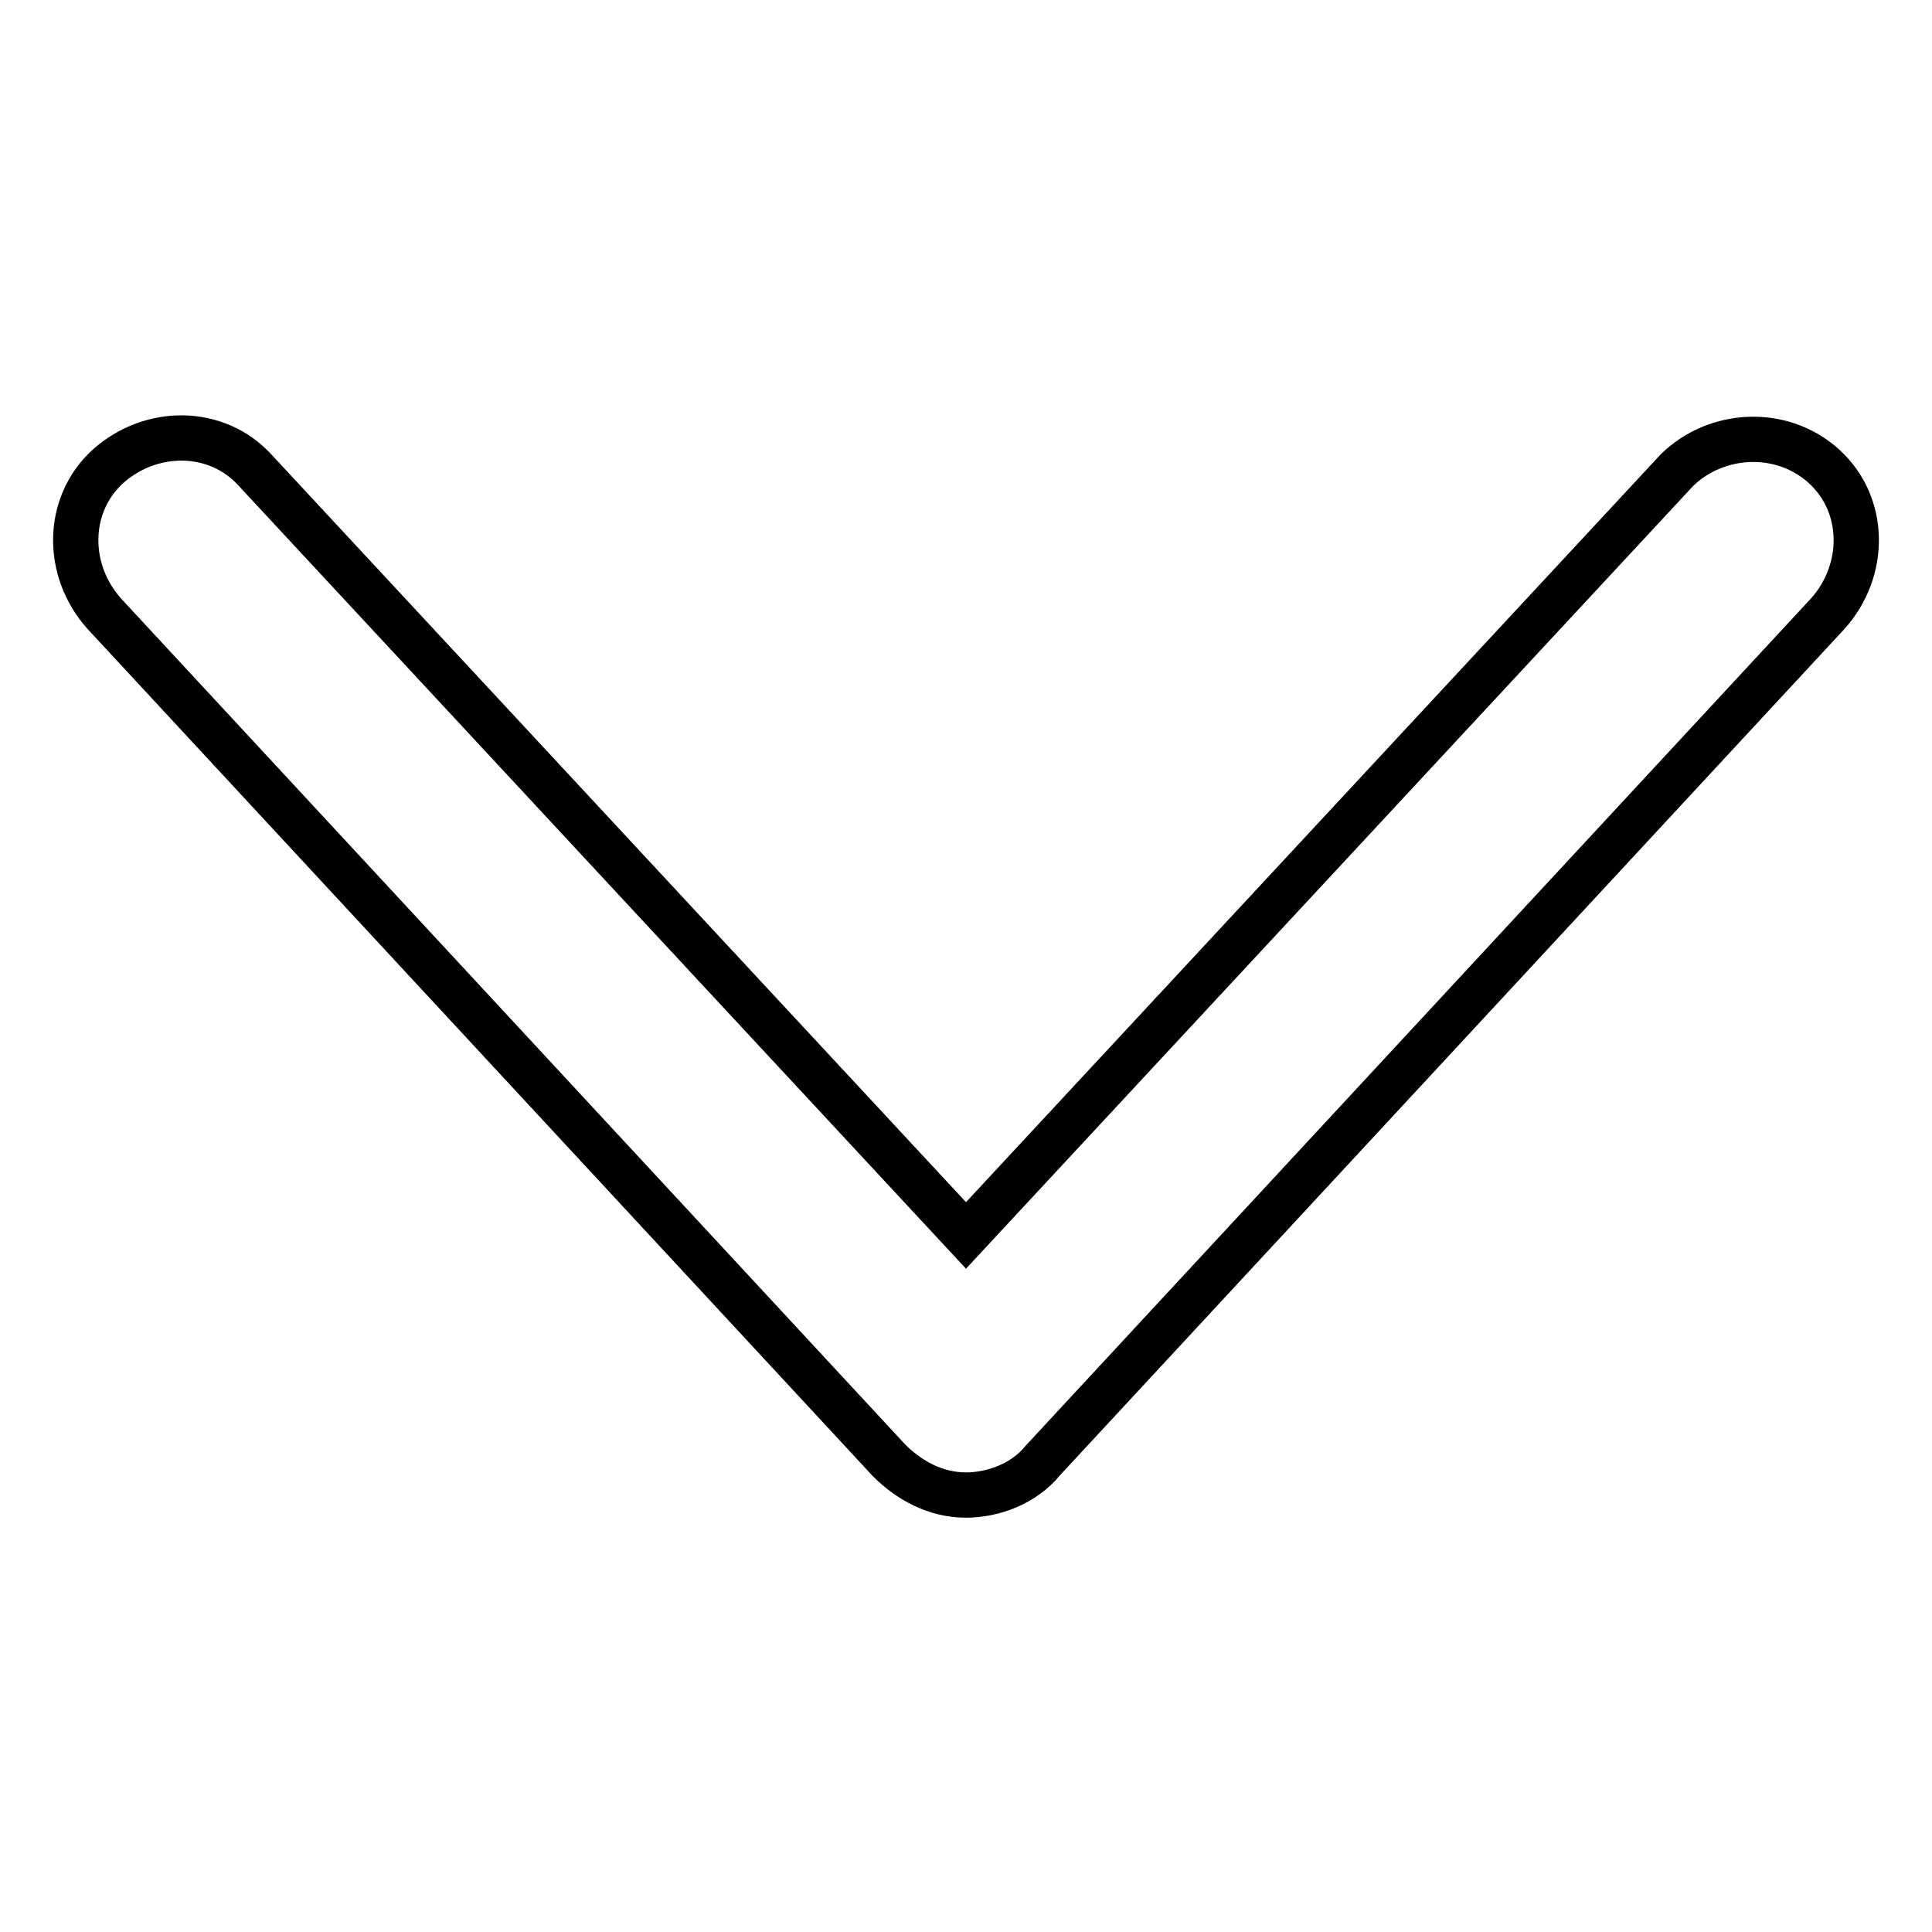
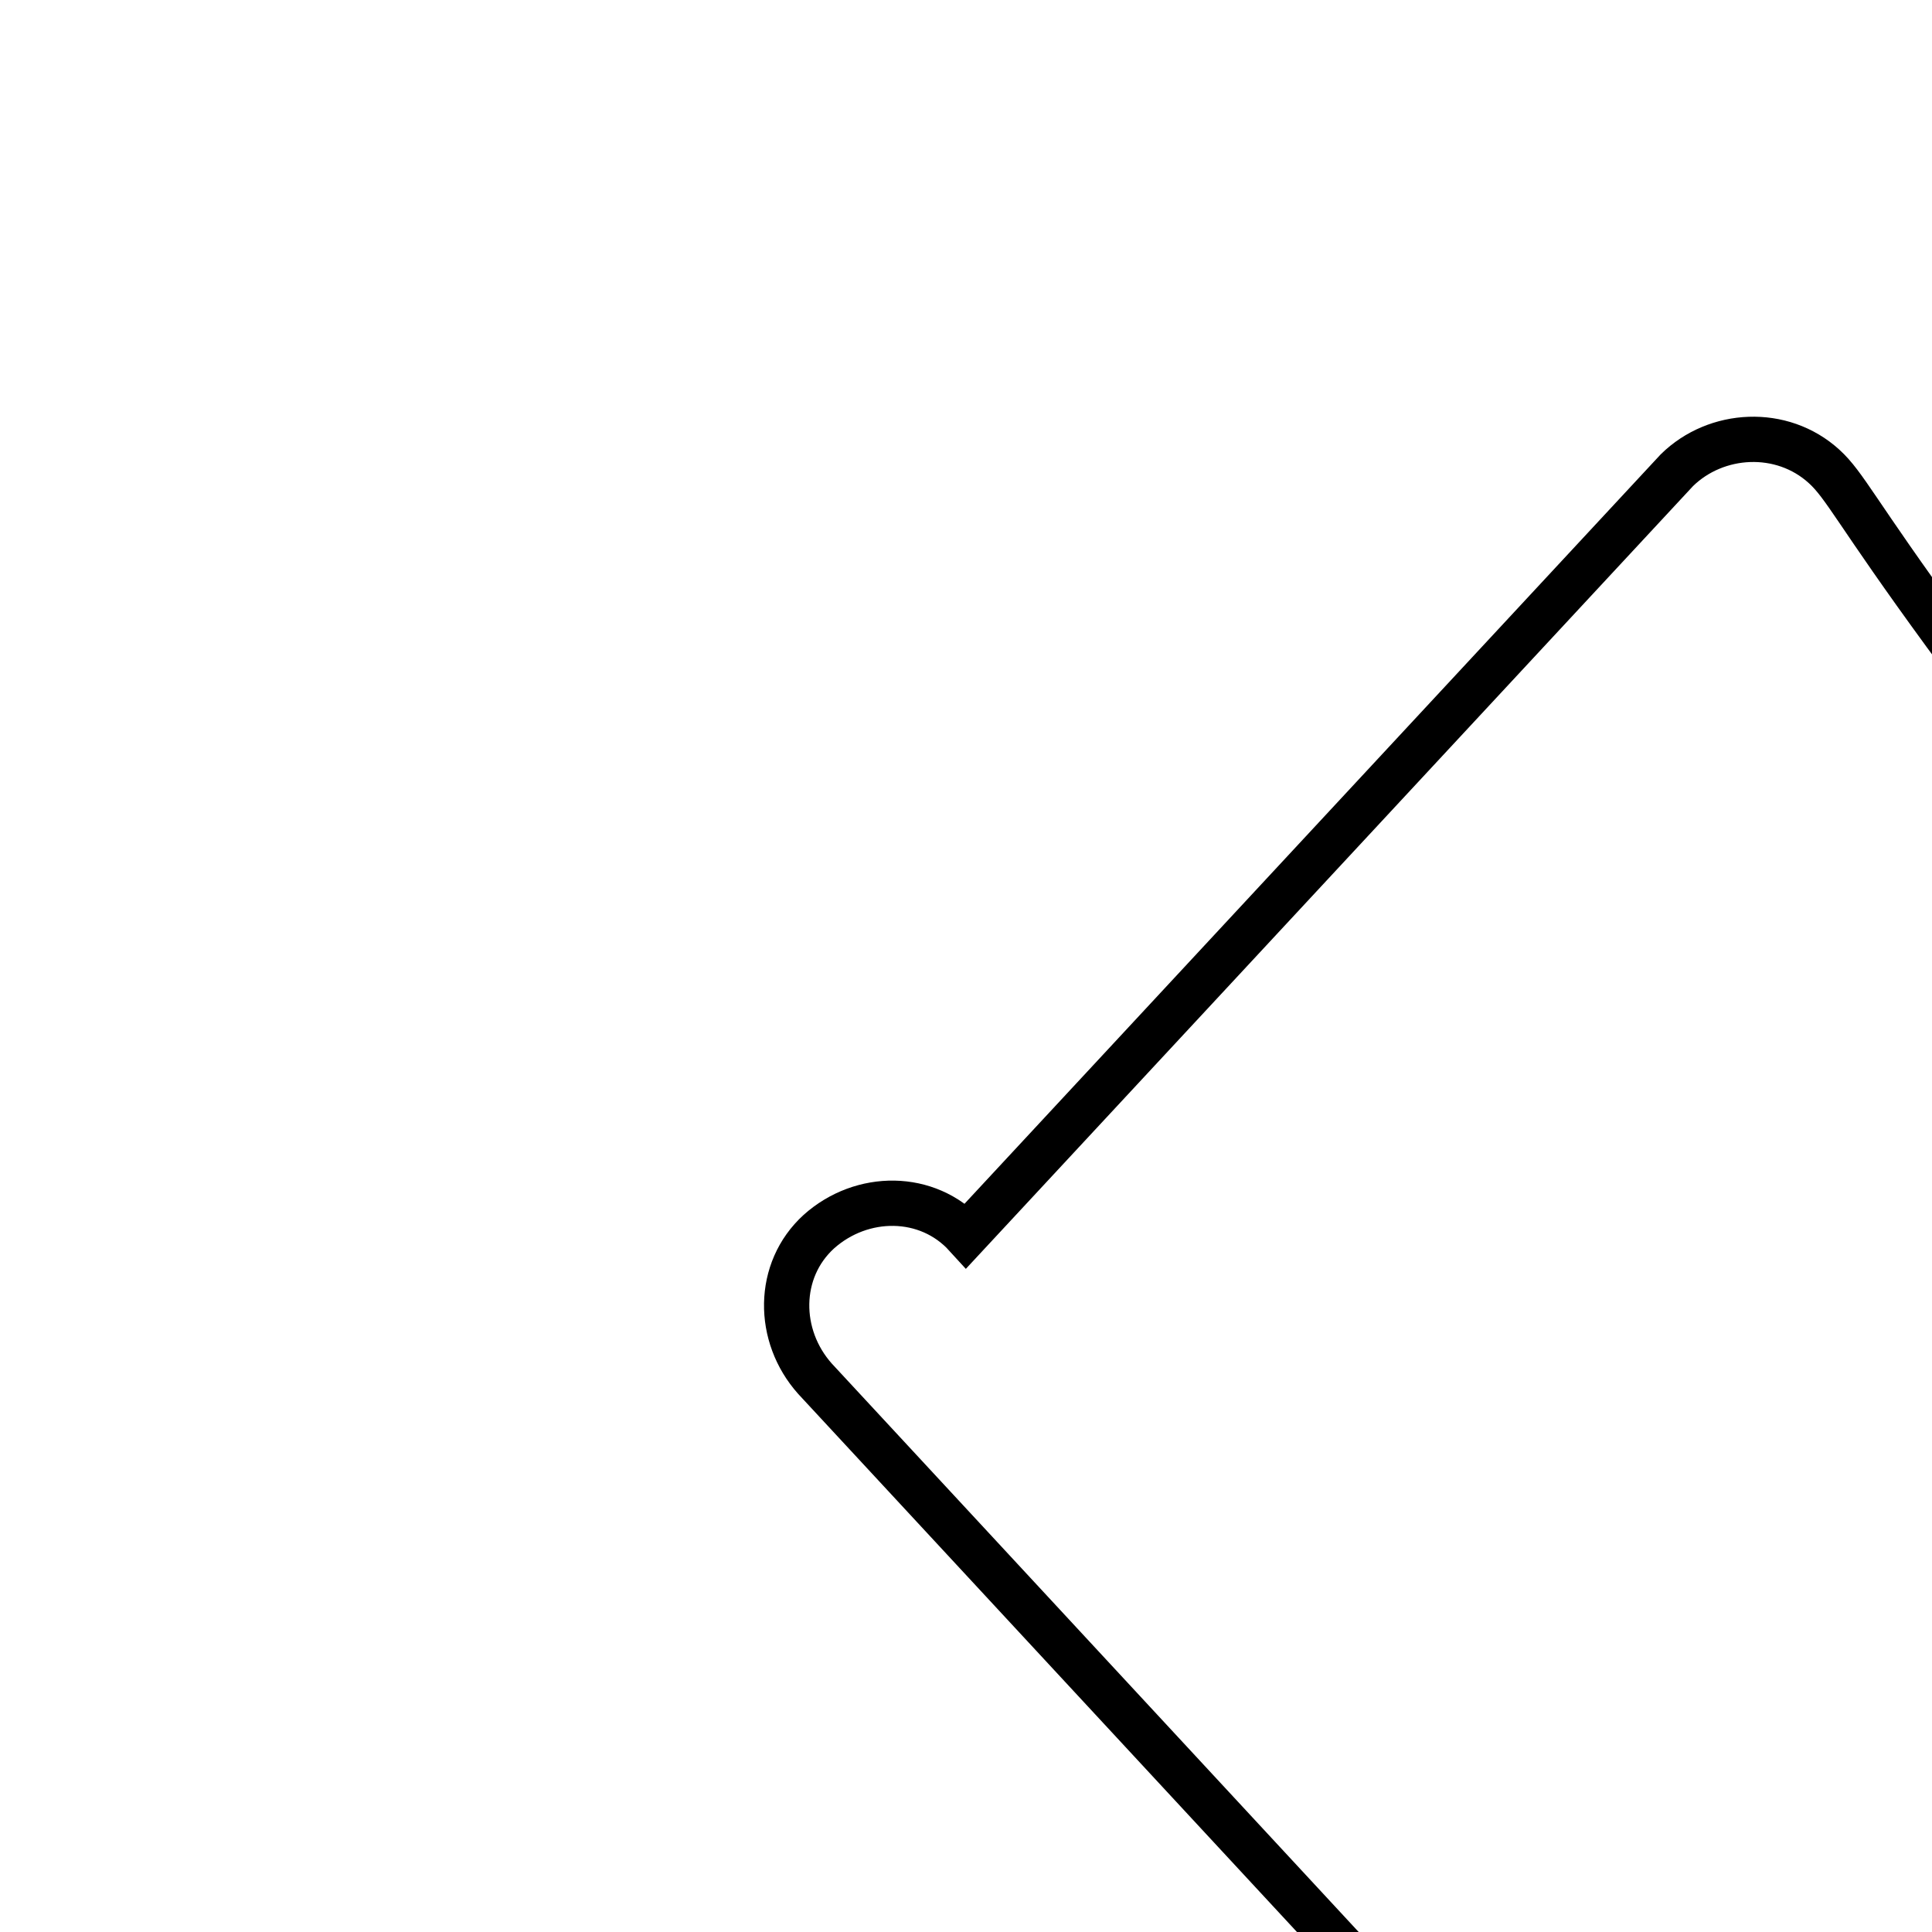
<svg xmlns="http://www.w3.org/2000/svg" version="1.1" x="0px" y="0px" viewBox="0 0 256 256" enable-background="new 0 0 256 256" xml:space="preserve">
  <g>
-     <path stroke-width="6" fill-opacity="0" stroke="#000000" d="M241.7,61.8c-5.6-5.1-14.3-4.6-19.5,0.5L128,163.7L33.8,62.3c-5.1-5.6-13.8-5.6-19.5-0.5 c-5.6,5.1-5.6,13.8-0.5,19.5l104,112.2c2.6,2.6,6.1,4.6,10.2,4.6c3.6,0,7.7-1.5,10.2-4.6l104-112.2 C247.3,75.6,247.3,66.9,241.7,61.8z" />
+     <path stroke-width="6" fill-opacity="0" stroke="#000000" d="M241.7,61.8c-5.6-5.1-14.3-4.6-19.5,0.5L128,163.7c-5.1-5.6-13.8-5.6-19.5-0.5 c-5.6,5.1-5.6,13.8-0.5,19.5l104,112.2c2.6,2.6,6.1,4.6,10.2,4.6c3.6,0,7.7-1.5,10.2-4.6l104-112.2 C247.3,75.6,247.3,66.9,241.7,61.8z" />
  </g>
</svg>